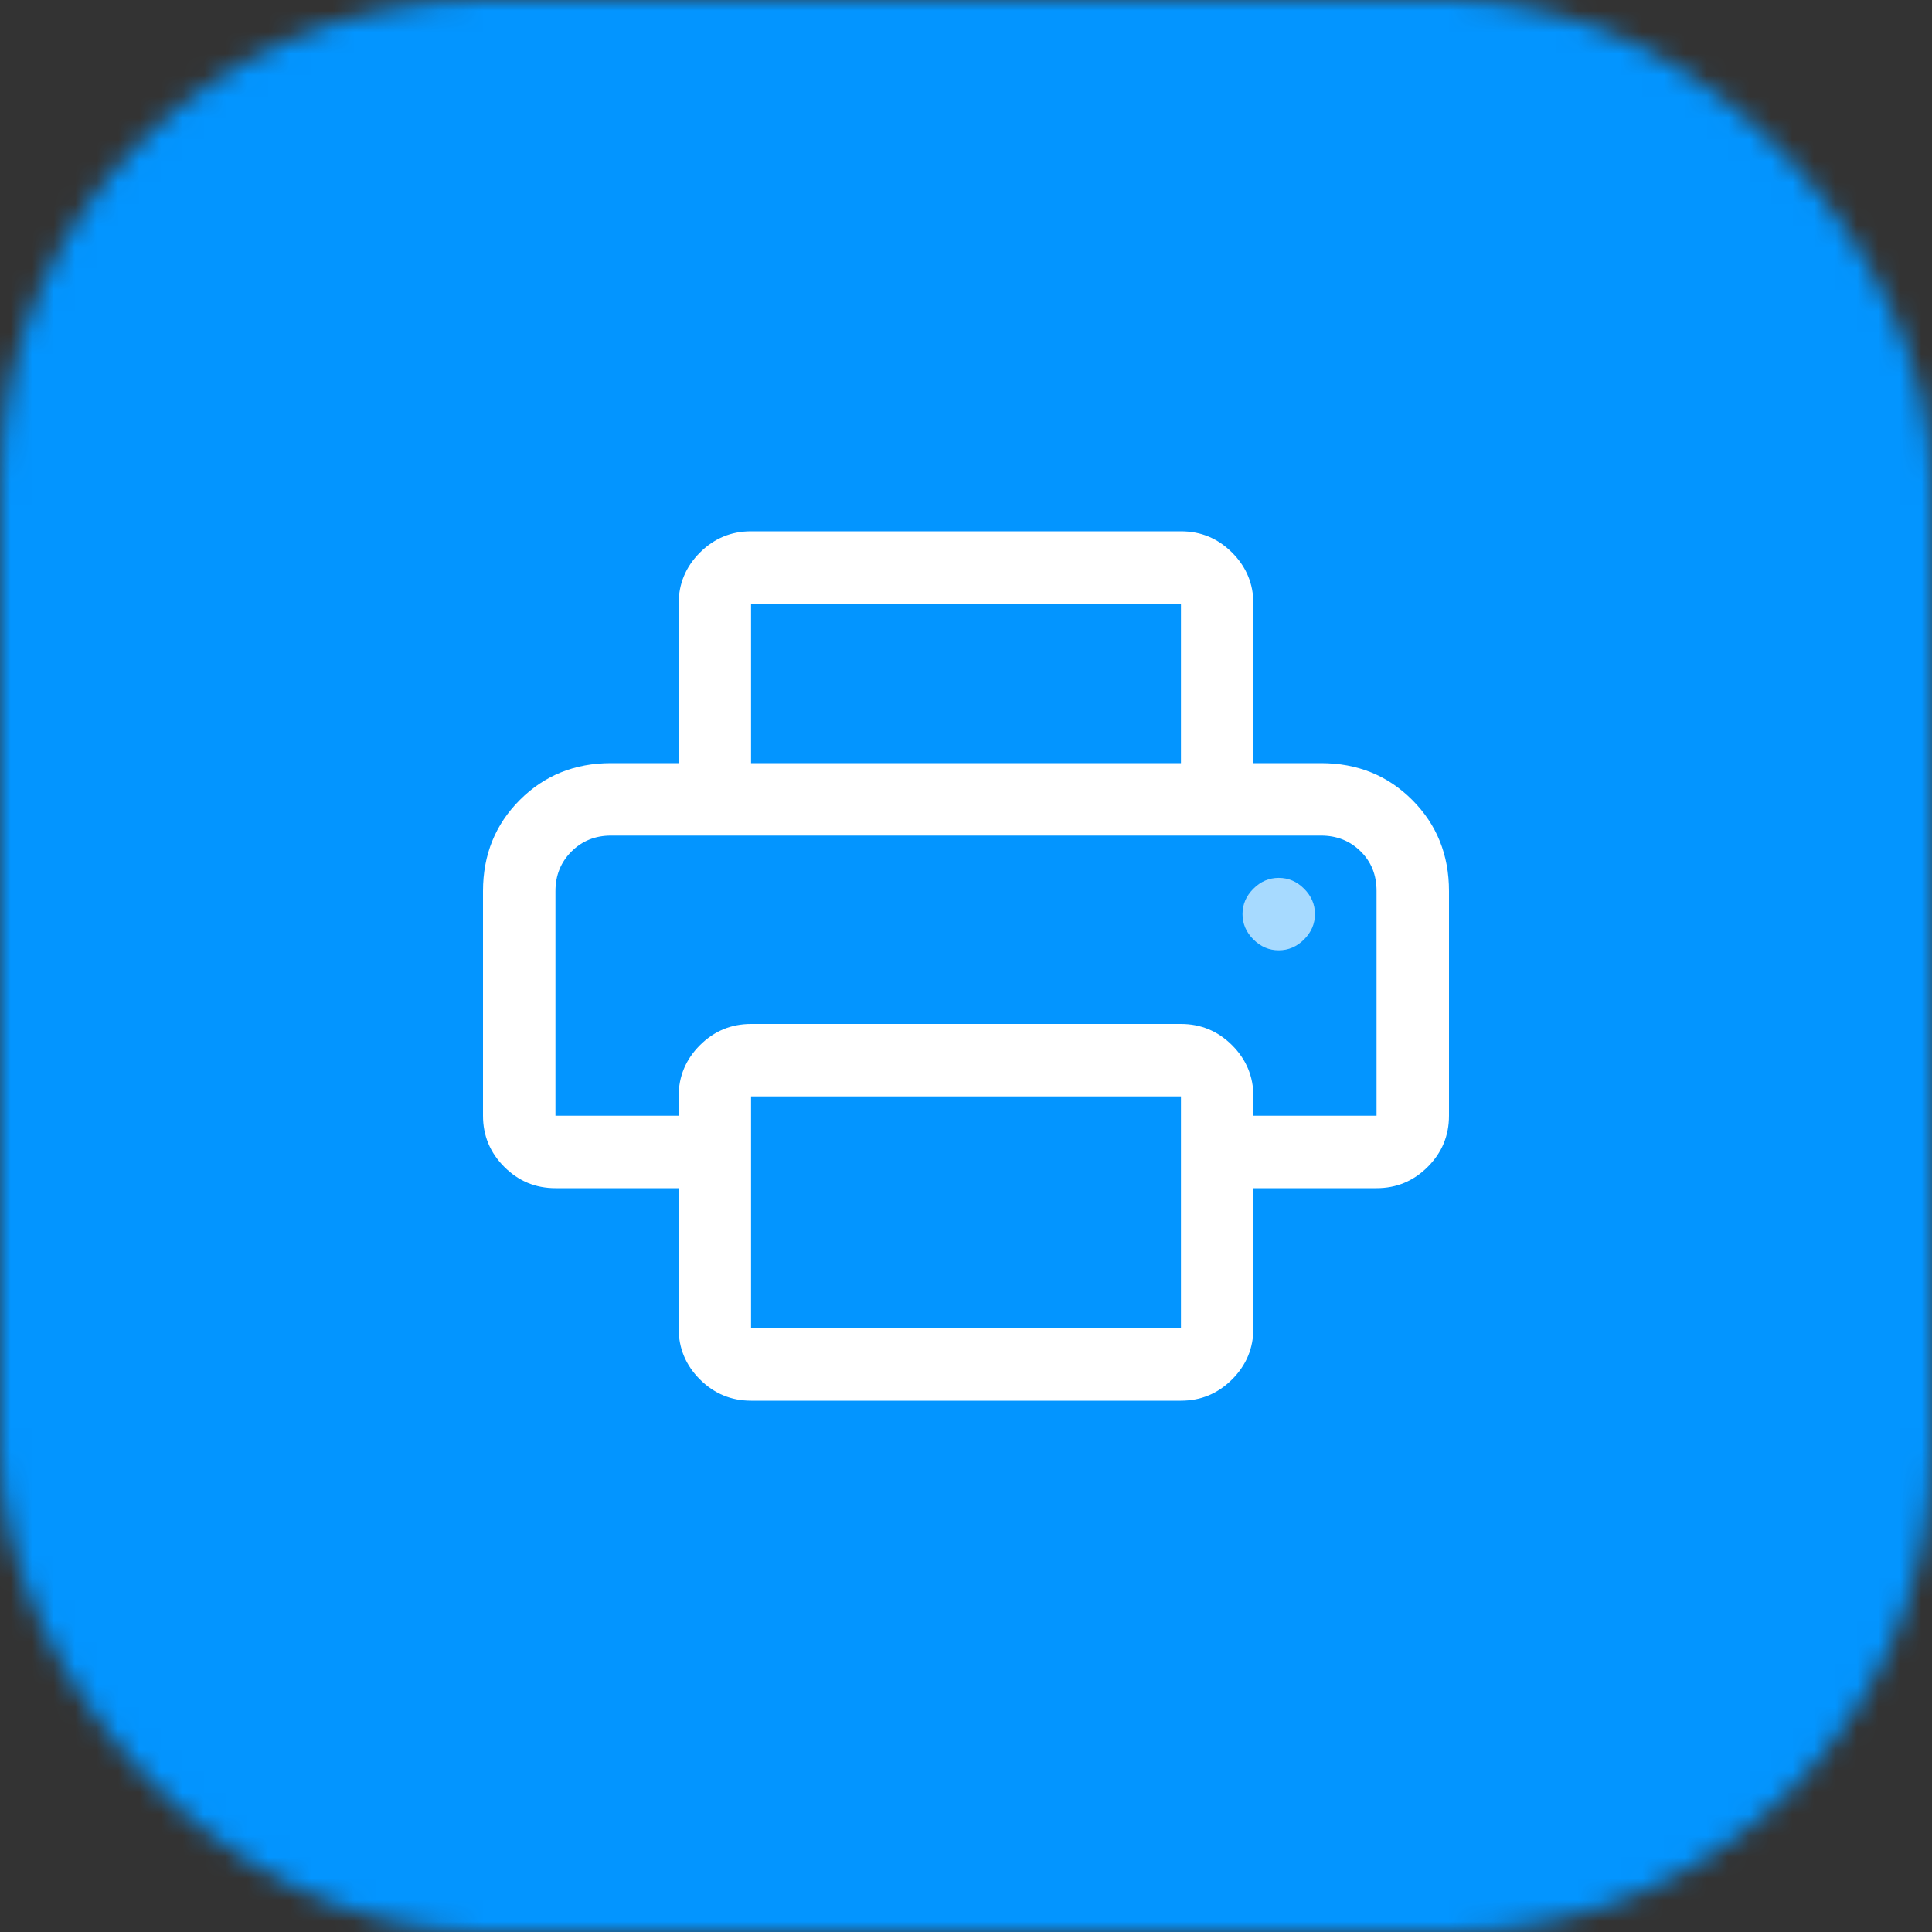
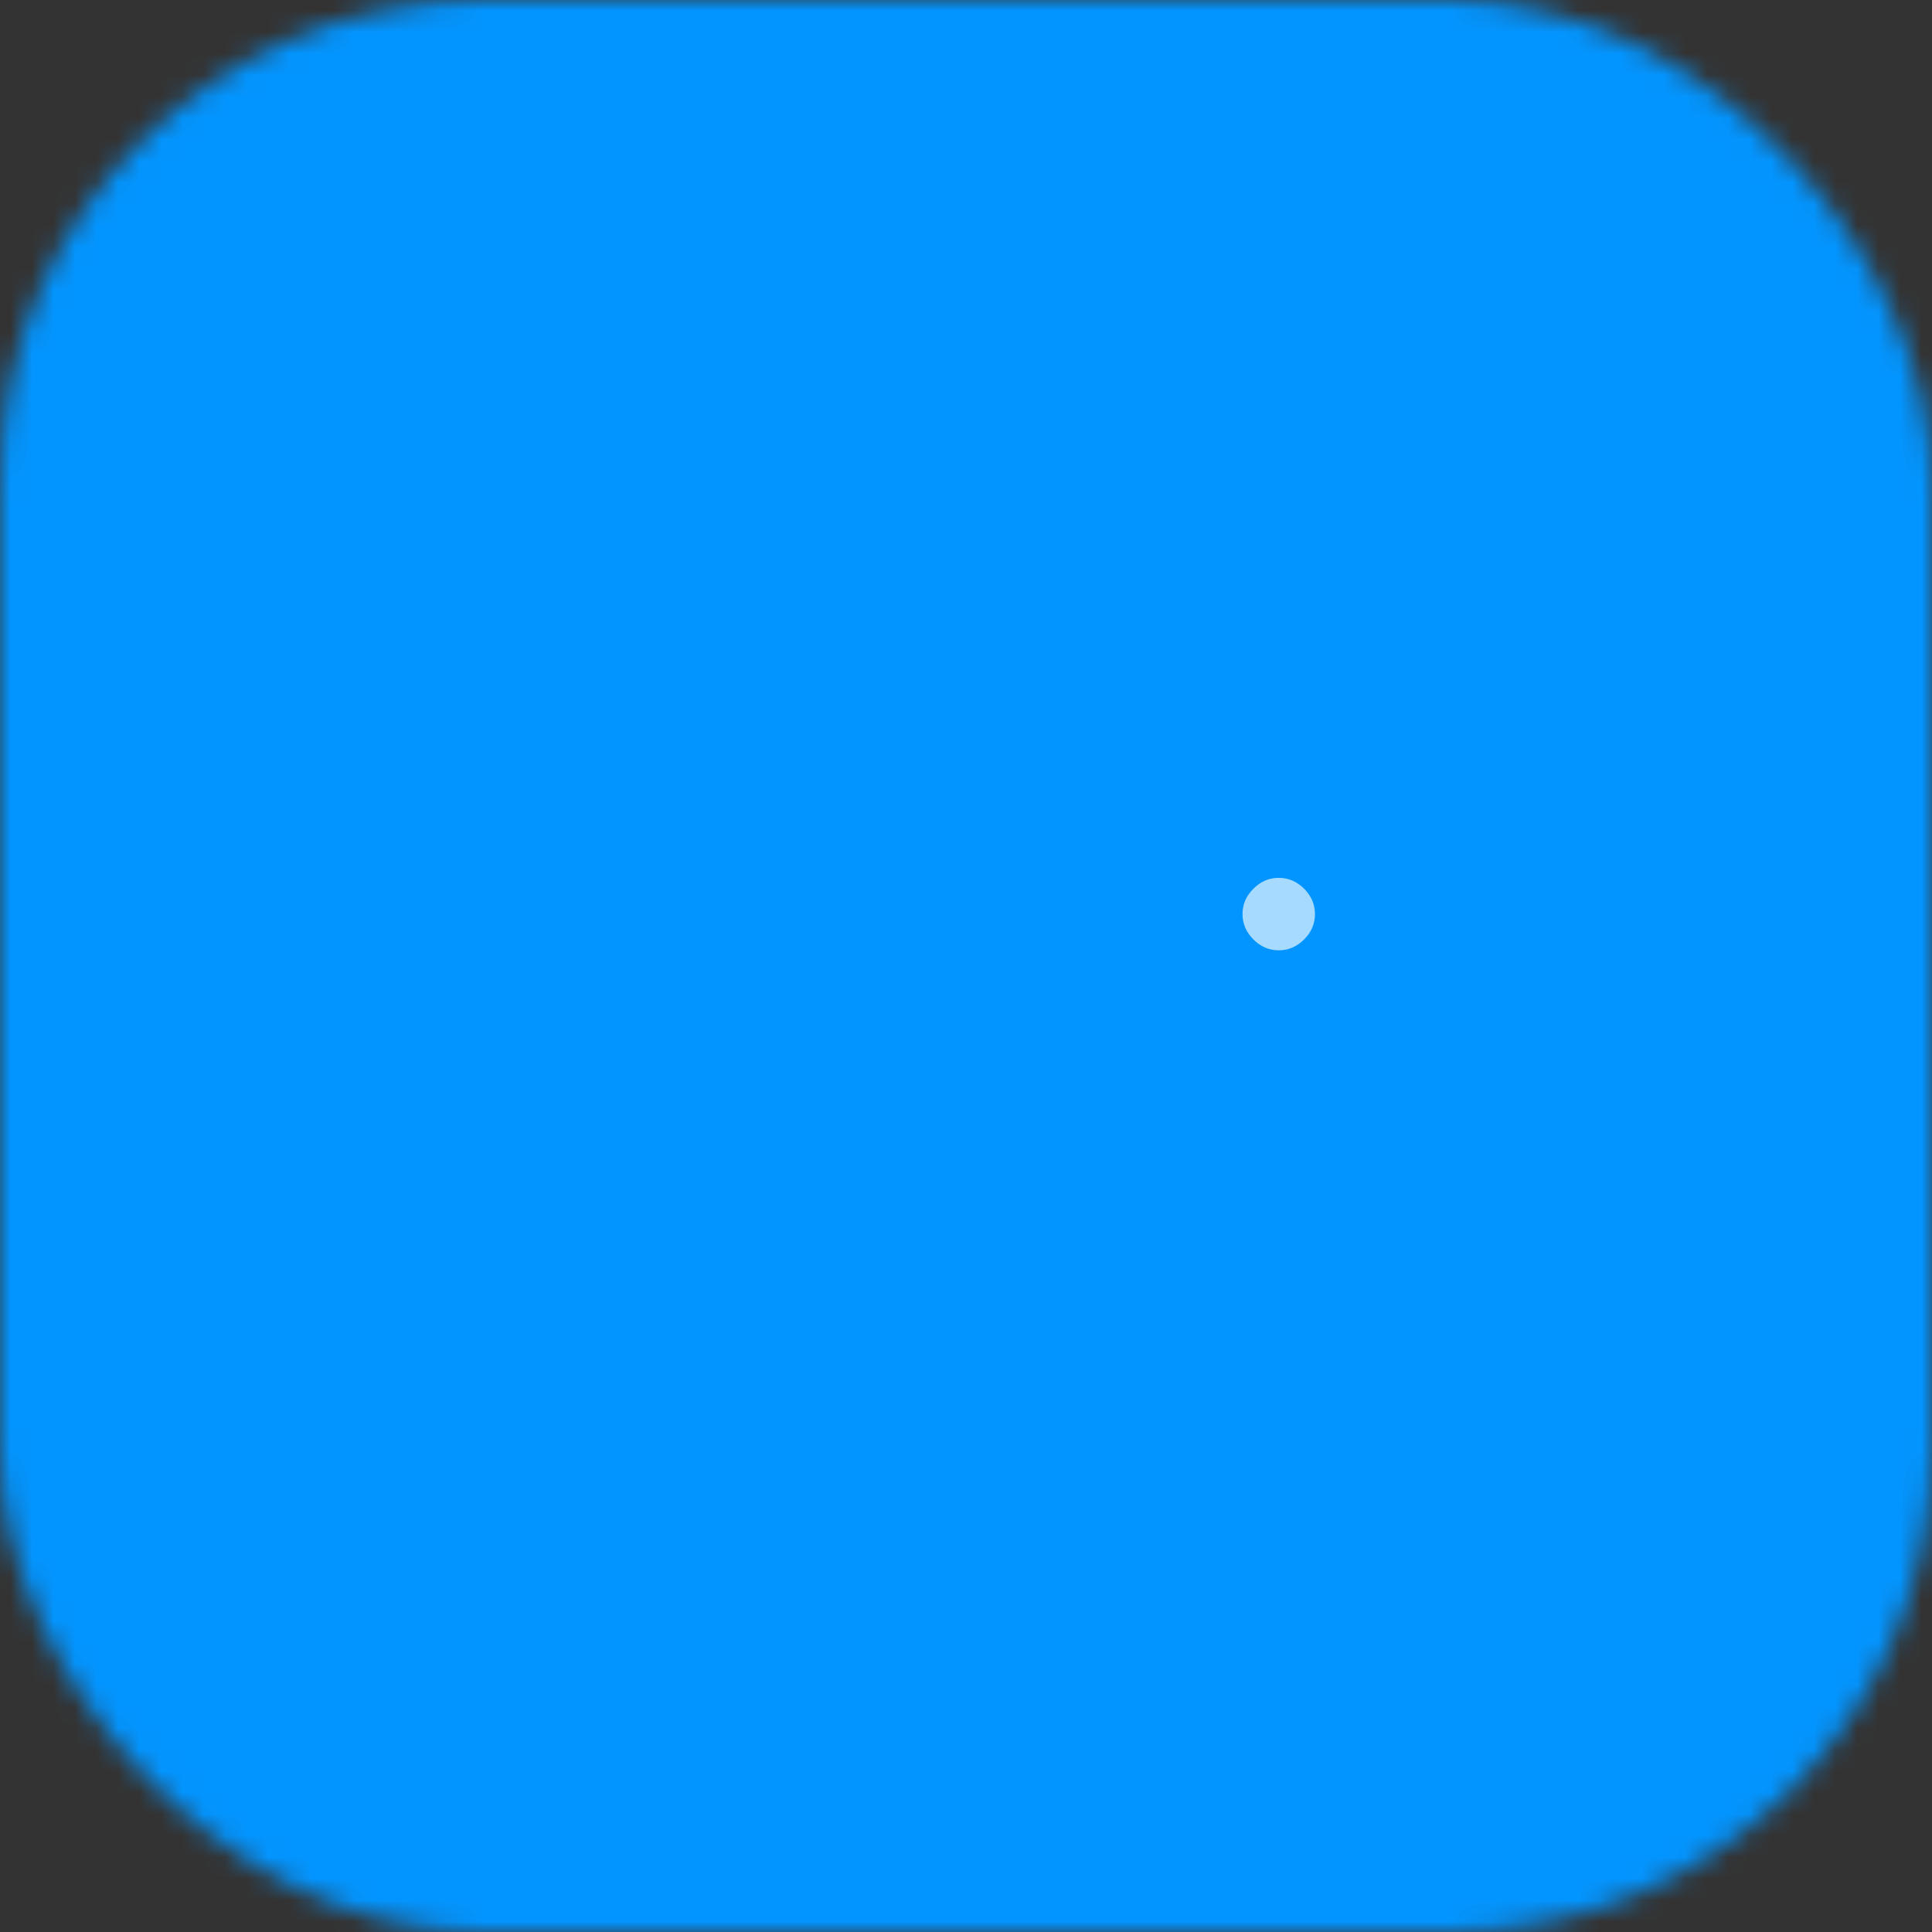
<svg xmlns="http://www.w3.org/2000/svg" width="90" height="90" viewBox="0 0 90 90" fill="none">
  <rect x="0" y="0" width="90" height="90" fill="#333333" stroke="none" />
  <mask id="mask0_2_56" style="mask-type:alpha" maskUnits="userSpaceOnUse" x="0" y="0" width="90" height="90">
    <rect width="90" height="90" rx="22.5" fill="#FF0080" />
  </mask>
  <g mask="url(#mask0_2_56)">
    <rect width="90" height="90" fill="#0395FF" />
-     <path d="M34.987 65.25C34.059 65.25 33.265 64.919 32.604 64.258C31.943 63.598 31.613 62.803 31.613 61.875V55.35H25.875C24.947 55.35 24.152 55.019 23.492 54.358C22.831 53.698 22.5 52.903 22.5 51.975V41.513C22.5 39.823 23.072 38.407 24.216 37.264C25.359 36.121 26.775 35.55 28.462 35.55H61.538C63.227 35.55 64.643 36.121 65.786 37.264C66.929 38.407 67.5 39.823 67.5 41.513V51.975C67.5 52.903 67.17 53.698 66.509 54.358C65.848 55.019 65.053 55.35 64.125 55.35H58.388V61.875C58.388 62.803 58.057 63.598 57.396 64.258C56.735 64.919 55.941 65.25 55.013 65.25H34.987ZM25.875 51.975H31.613V51.075C31.613 50.147 31.943 49.352 32.604 48.691C33.265 48.03 34.059 47.7 34.987 47.7H55.013C55.941 47.7 56.735 48.03 57.396 48.691C58.057 49.352 58.388 50.147 58.388 51.075V51.975H64.125V41.501C64.125 40.759 63.877 40.144 63.381 39.656C62.885 39.169 62.271 38.925 61.538 38.925H28.462C27.729 38.925 27.115 39.173 26.619 39.669C26.123 40.165 25.875 40.779 25.875 41.513V51.975ZM55.013 35.55V28.125H34.987V35.55H31.613V28.125C31.613 27.197 31.943 26.402 32.604 25.741C33.265 25.08 34.059 24.75 34.987 24.75H55.013C55.941 24.75 56.735 25.08 57.396 25.741C58.057 26.402 58.388 27.197 58.388 28.125V35.55H55.013ZM55.013 61.875V51.075H34.987V61.875H55.013Z" fill="white" />
    <path d="M60.75 43.763C60.413 44.1 60.019 44.269 59.569 44.269C59.119 44.269 58.725 44.1 58.388 43.763C58.05 43.425 57.881 43.031 57.881 42.581C57.881 42.131 58.05 41.737 58.388 41.4C58.725 41.062 59.119 40.894 59.569 40.894C60.019 40.894 60.413 41.062 60.75 41.4C61.087 41.737 61.256 42.131 61.256 42.581C61.256 43.031 61.087 43.425 60.75 43.763Z" fill="#A7DAFF" />
  </g>
</svg>